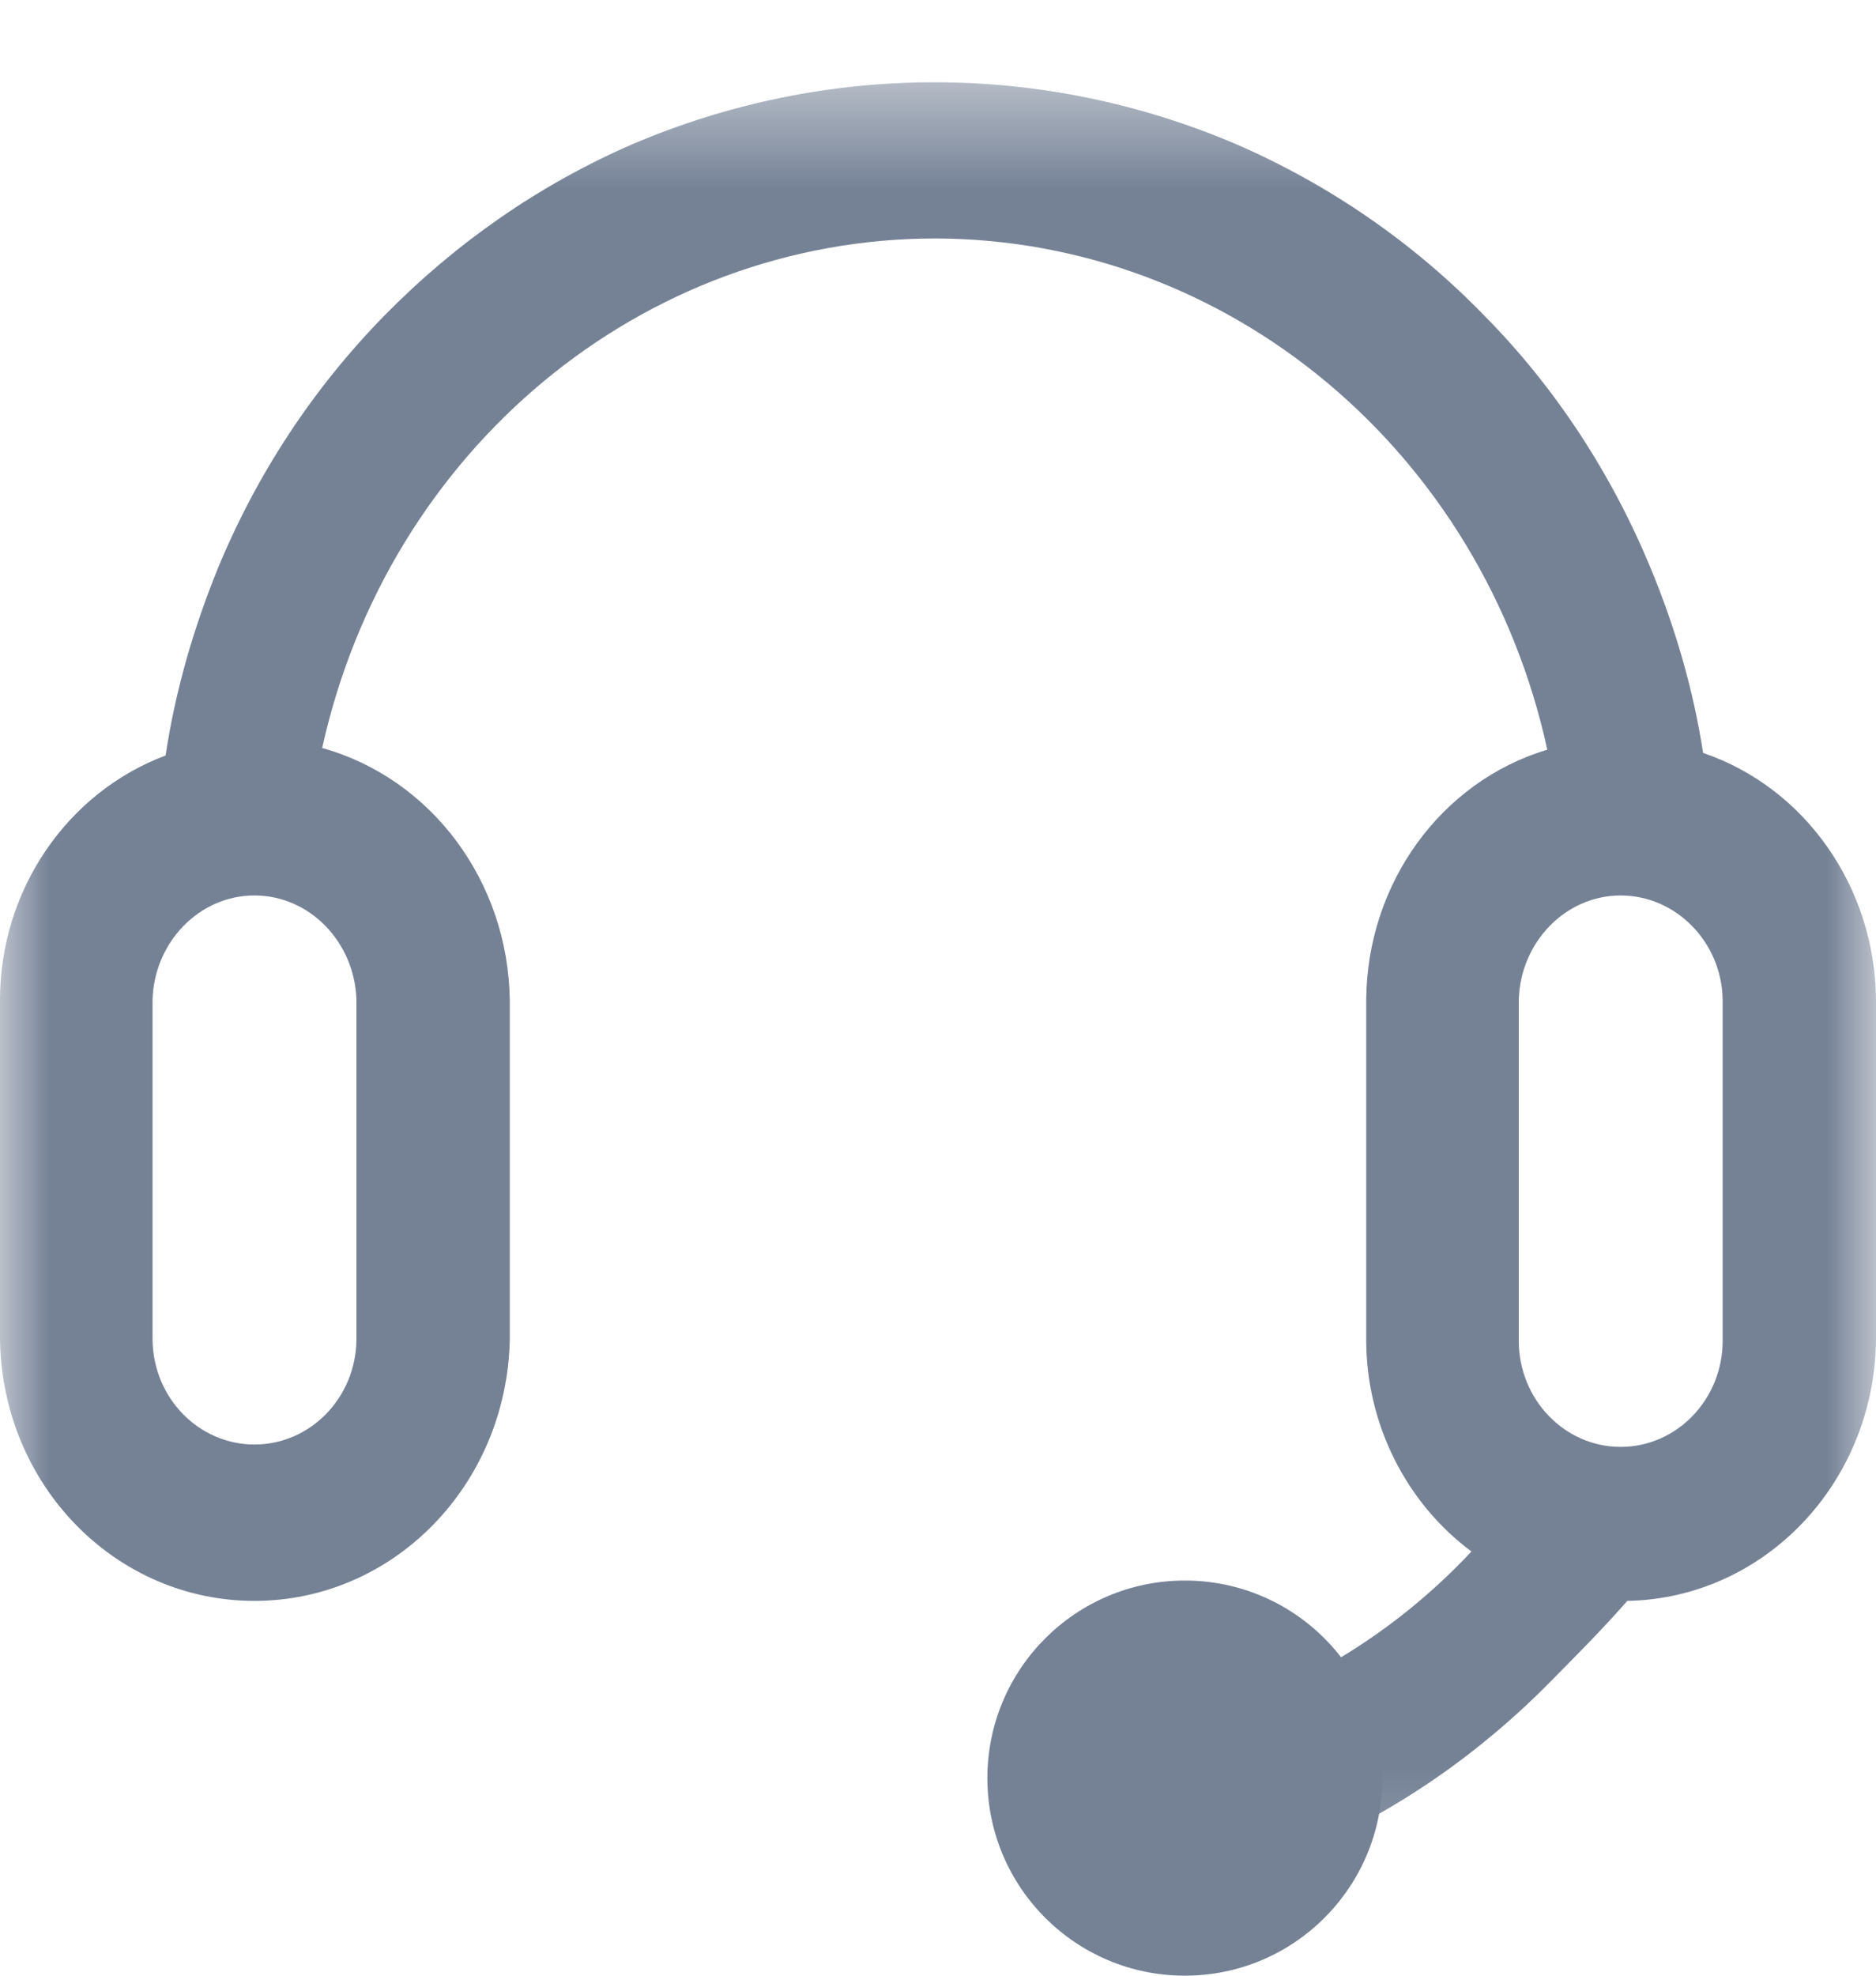
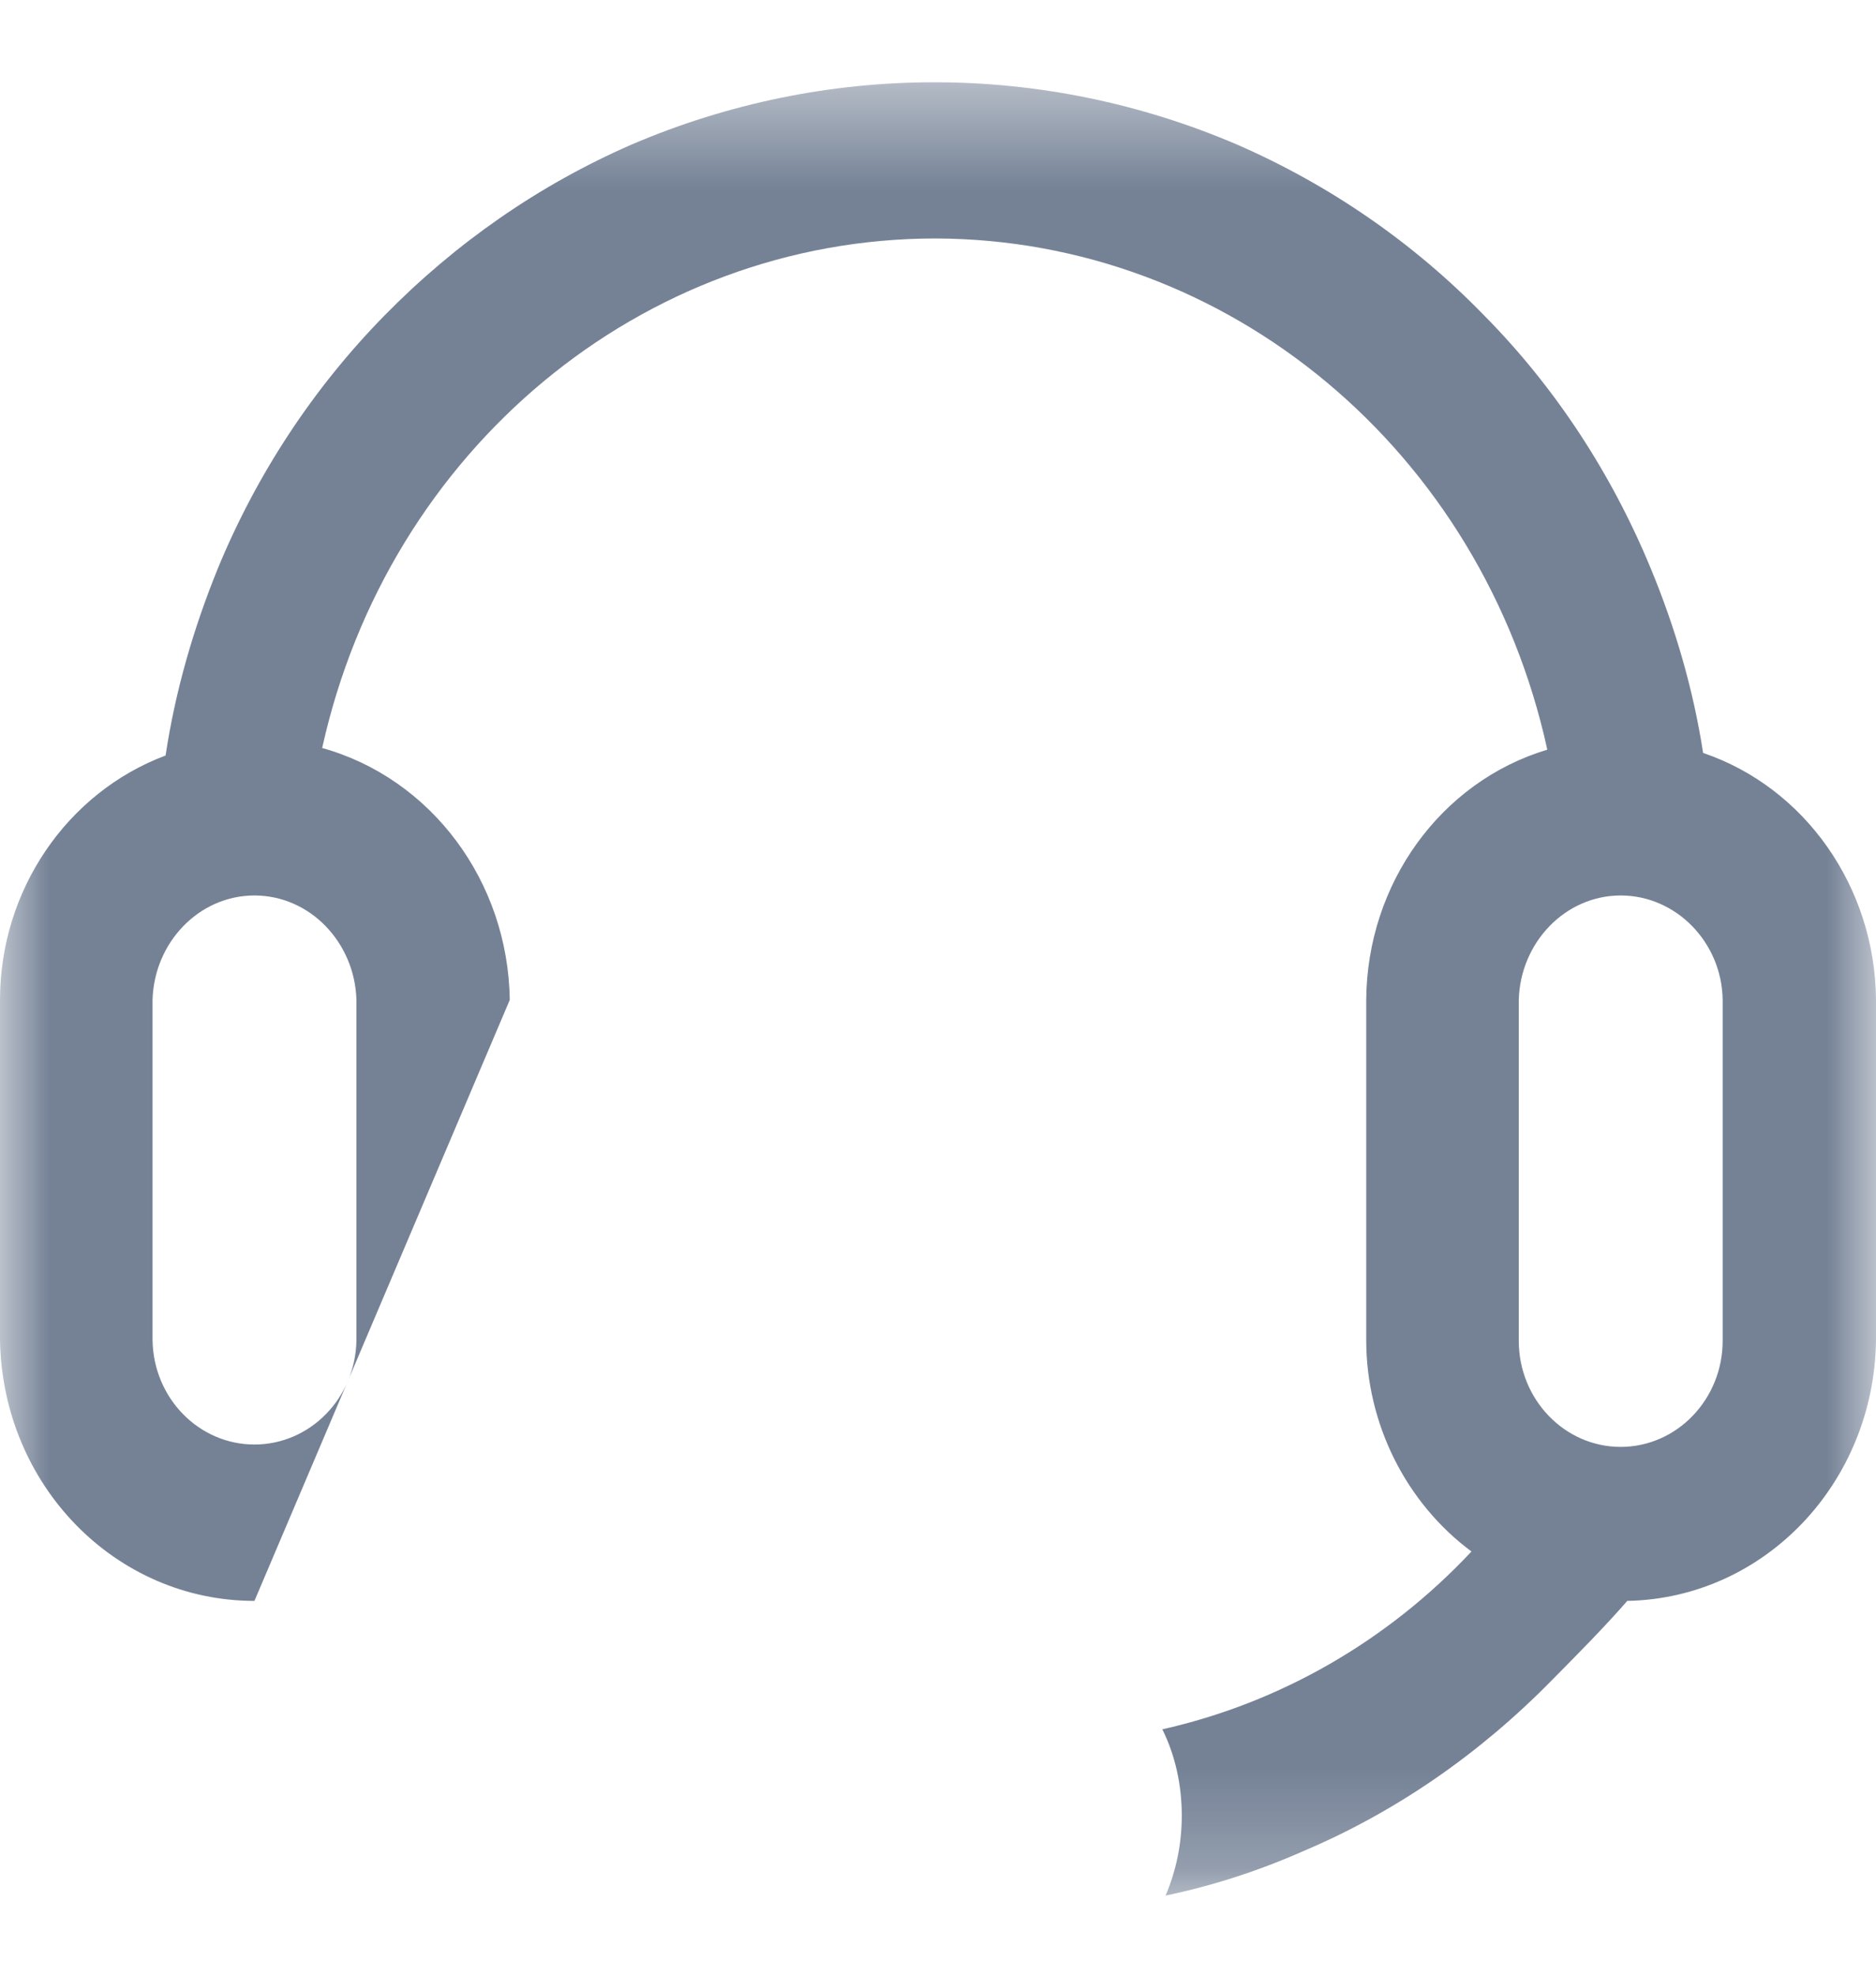
<svg xmlns="http://www.w3.org/2000/svg" xmlns:xlink="http://www.w3.org/1999/xlink" width="19px" height="20px" viewBox="0 0 19 20" version="1.1">
  <title>icon_客服</title>
  <desc>Created with Sketch.</desc>
  <defs>
    <polygon id="path-1" points="8.26086957e-05 0.427 19 0.427 19 18.783 8.26086957e-05 18.783" />
  </defs>
  <g id="首页迭代_0804" stroke="none" stroke-width="1" fill="none" fill-rule="evenodd">
    <g id="官网_首页0804" transform="translate(-1399, -288)">
      <g id="icon_客服" transform="translate(1396, 286)">
        <rect id="矩形" fill="#D8D8D8" opacity="0" x="0" y="0" width="24" height="24" />
        <g id="编组-6" transform="translate(3, 2)">
          <g id="编组">
            <g transform="translate(0, 0.406)">
              <mask id="mask-2" fill="white">
                <use xlink:href="#path-1" />
              </mask>
              <g id="Clip-2" />
-               <path d="M17.447,13.167 C17.447,13.758 16.984,14.241 16.414,14.241 C15.844,14.241 15.382,13.758 15.382,13.167 L15.382,9.716 C15.398,9.134 15.853,8.659 16.414,8.659 C16.976,8.659 17.439,9.134 17.447,9.716 L17.447,13.167 Z M3.61,9.716 L3.61,13.158 C3.602,13.749 3.139,14.217 2.577,14.217 C2.016,14.217 1.553,13.749 1.545,13.158 L1.545,9.716 C1.561,9.134 2.016,8.659 2.577,8.659 C3.139,8.659 3.593,9.134 3.61,9.716 L3.61,9.716 Z M17.249,7.216 C17.15,6.575 16.968,5.95 16.719,5.349 C16.324,4.392 15.753,3.517 15.035,2.791 C14.316,2.05 13.465,1.466 12.532,1.059 C10.566,0.216 8.36,0.216 6.393,1.059 C5.461,1.466 4.618,2.05 3.891,2.791 C3.172,3.525 2.601,4.392 2.206,5.349 C1.958,5.959 1.775,6.591 1.677,7.242 C0.677,7.617 8.26086957e-05,8.608 8.26086957e-05,9.716 L8.26086957e-05,13.158 C0.025,14.634 1.173,15.8 2.577,15.8 C3.981,15.8 5.13,14.634 5.163,13.158 L5.163,9.716 C5.146,8.517 4.37,7.475 3.263,7.166 C3.932,4.142 6.51,2.008 9.475,2.008 C12.44,2.016 15.01,4.158 15.671,7.183 C14.589,7.508 13.845,8.541 13.837,9.716 L13.837,13.158 C13.837,14.009 14.241,14.809 14.903,15.3 C14.052,16.208 12.961,16.833 11.772,17.1 C11.904,17.366 11.969,17.666 11.969,17.975 C11.969,18.258 11.912,18.533 11.805,18.783 C12.284,18.683 12.747,18.533 13.2,18.333 C14.143,17.934 14.993,17.342 15.721,16.599 C15.993,16.324 16.249,16.066 16.481,15.8 C17.868,15.774 18.983,14.608 19,13.158 L19,9.716 C18.991,8.574 18.281,7.566 17.249,7.216 L17.249,7.216 Z" id="Fill-1" fill="#758296" mask="url(#mask-2)" />
+               <path d="M17.447,13.167 C17.447,13.758 16.984,14.241 16.414,14.241 C15.844,14.241 15.382,13.758 15.382,13.167 L15.382,9.716 C15.398,9.134 15.853,8.659 16.414,8.659 C16.976,8.659 17.439,9.134 17.447,9.716 L17.447,13.167 Z M3.61,9.716 L3.61,13.158 C3.602,13.749 3.139,14.217 2.577,14.217 C2.016,14.217 1.553,13.749 1.545,13.158 L1.545,9.716 C1.561,9.134 2.016,8.659 2.577,8.659 C3.139,8.659 3.593,9.134 3.61,9.716 L3.61,9.716 Z M17.249,7.216 C17.15,6.575 16.968,5.95 16.719,5.349 C16.324,4.392 15.753,3.517 15.035,2.791 C14.316,2.05 13.465,1.466 12.532,1.059 C10.566,0.216 8.36,0.216 6.393,1.059 C5.461,1.466 4.618,2.05 3.891,2.791 C3.172,3.525 2.601,4.392 2.206,5.349 C1.958,5.959 1.775,6.591 1.677,7.242 C0.677,7.617 8.26086957e-05,8.608 8.26086957e-05,9.716 L8.26086957e-05,13.158 C0.025,14.634 1.173,15.8 2.577,15.8 L5.163,9.716 C5.146,8.517 4.37,7.475 3.263,7.166 C3.932,4.142 6.51,2.008 9.475,2.008 C12.44,2.016 15.01,4.158 15.671,7.183 C14.589,7.508 13.845,8.541 13.837,9.716 L13.837,13.158 C13.837,14.009 14.241,14.809 14.903,15.3 C14.052,16.208 12.961,16.833 11.772,17.1 C11.904,17.366 11.969,17.666 11.969,17.975 C11.969,18.258 11.912,18.533 11.805,18.783 C12.284,18.683 12.747,18.533 13.2,18.333 C14.143,17.934 14.993,17.342 15.721,16.599 C15.993,16.324 16.249,16.066 16.481,15.8 C17.868,15.774 18.983,14.608 19,13.158 L19,9.716 C18.991,8.574 18.281,7.566 17.249,7.216 L17.249,7.216 Z" id="Fill-1" fill="#758296" mask="url(#mask-2)" />
            </g>
          </g>
-           <circle id="椭圆形" fill="#758296" cx="12" cy="18" r="2" />
        </g>
      </g>
    </g>
  </g>
</svg>